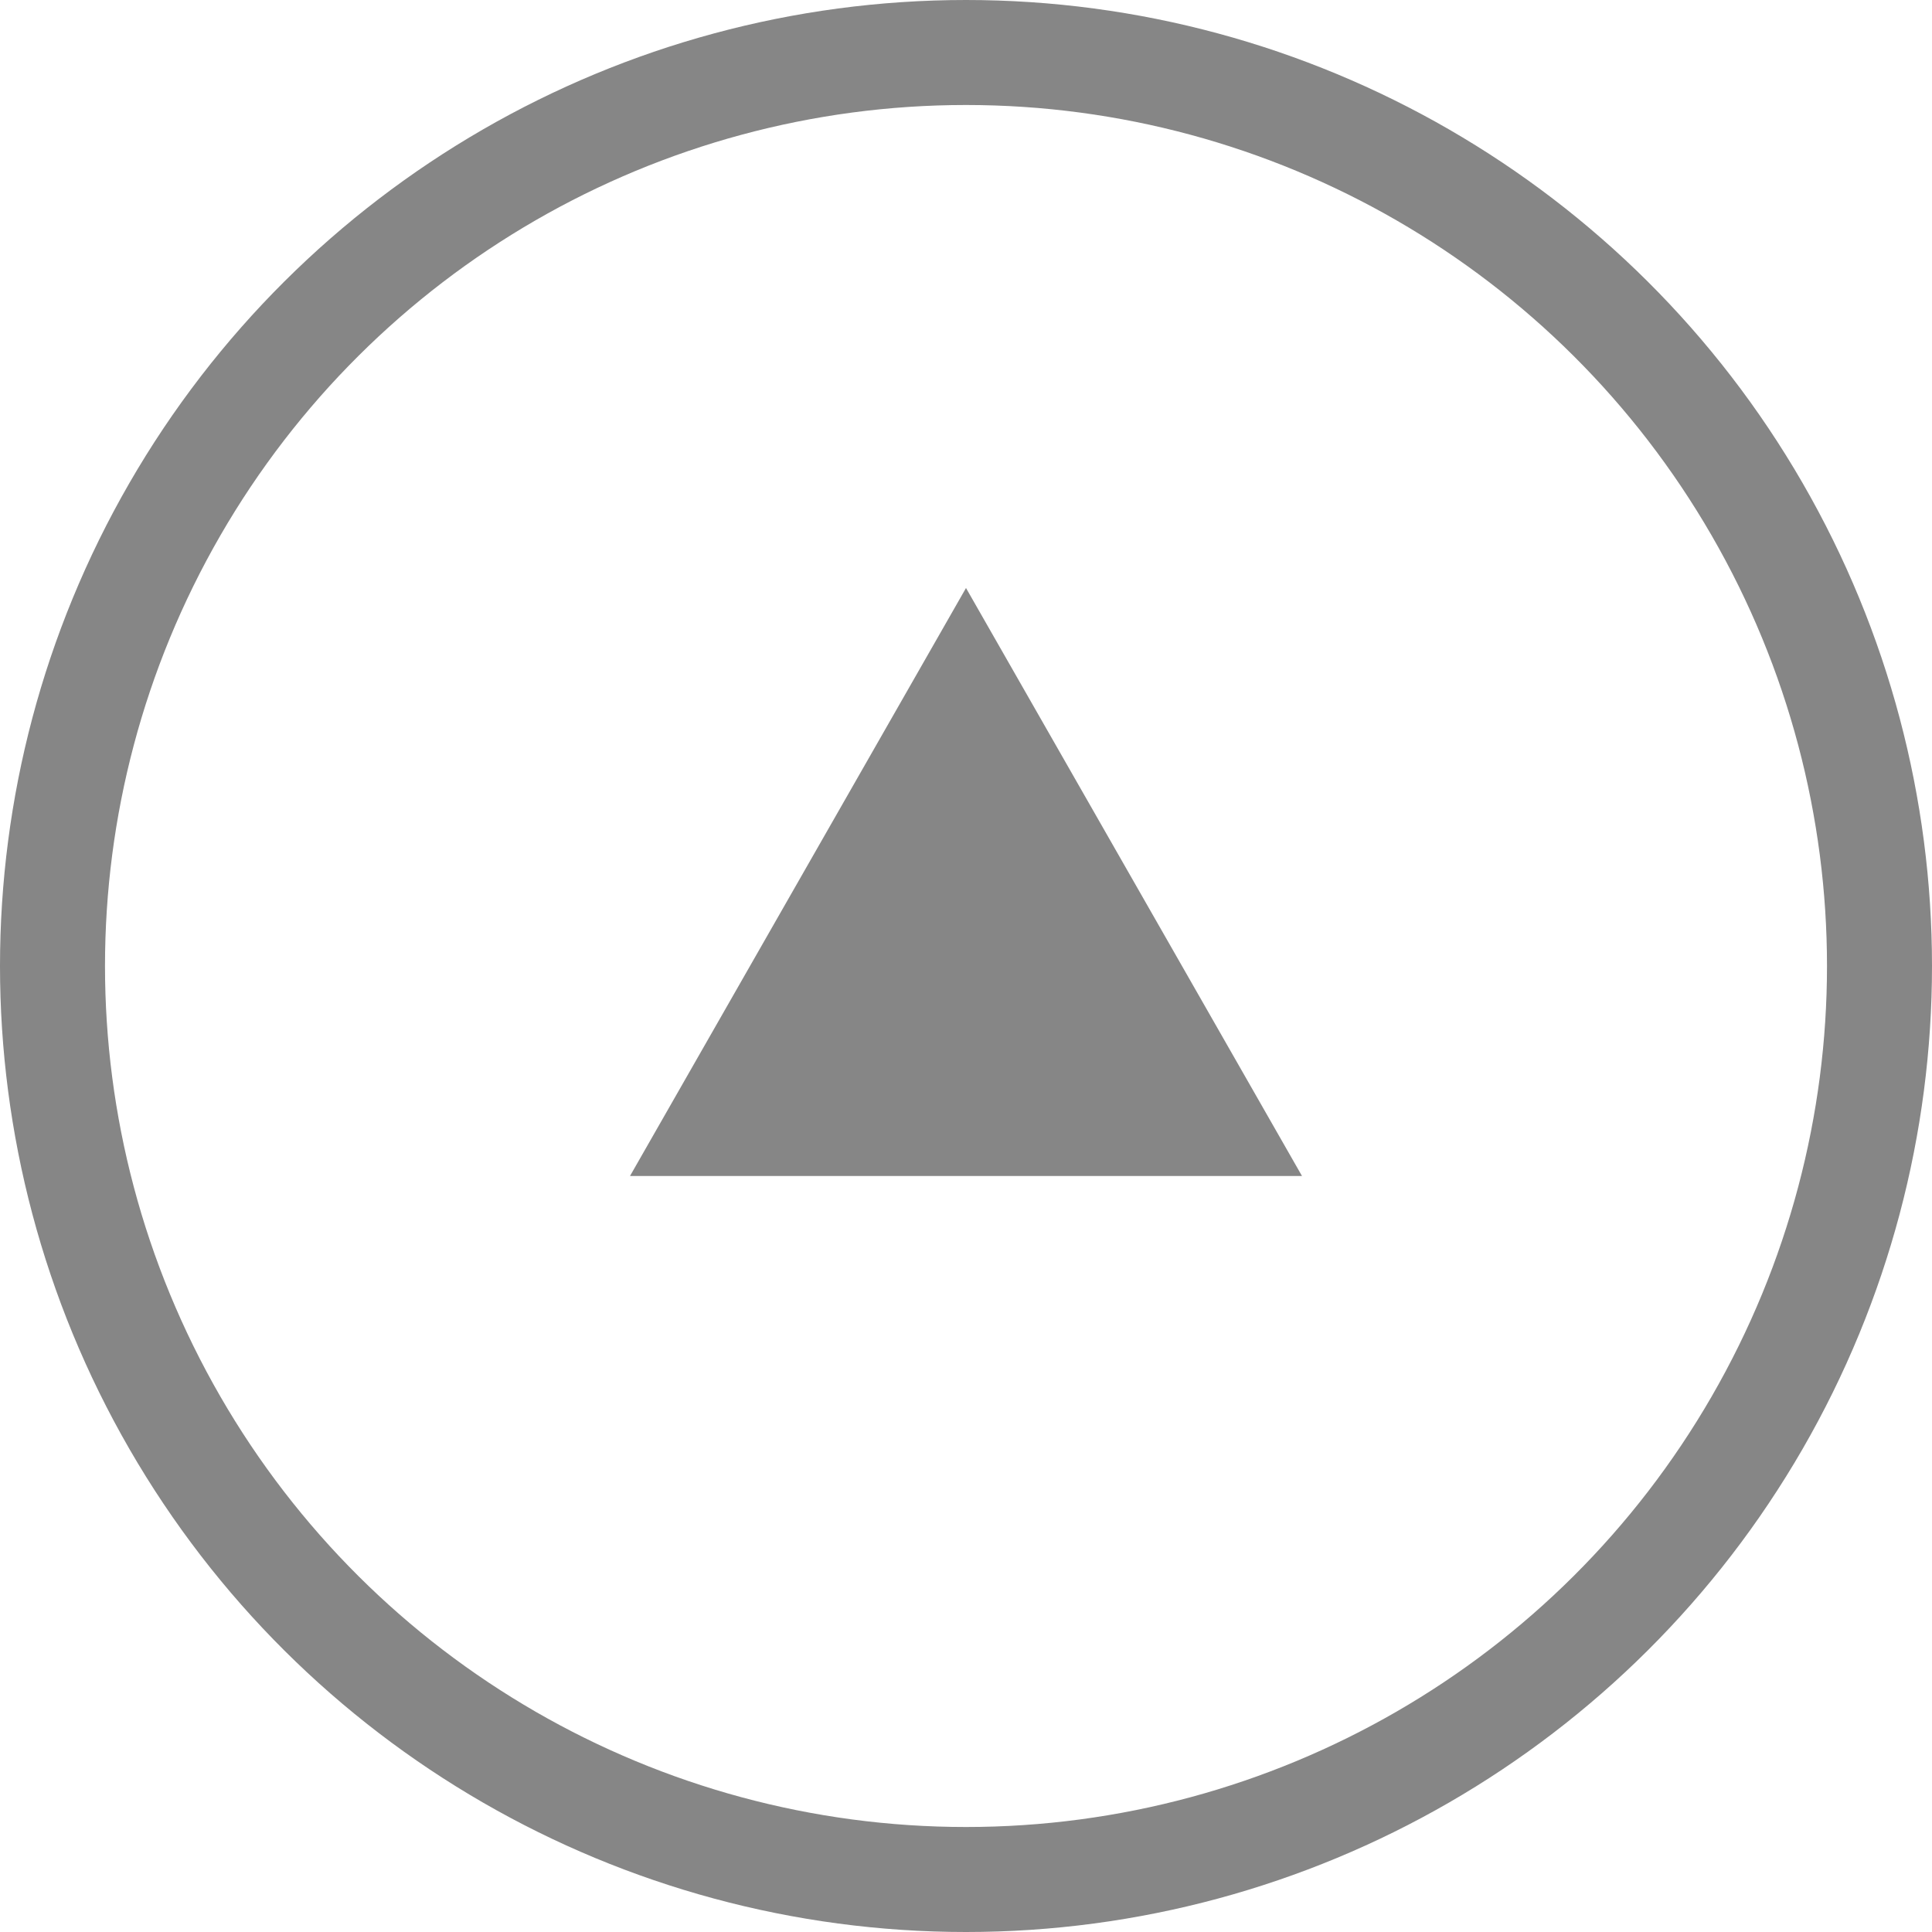
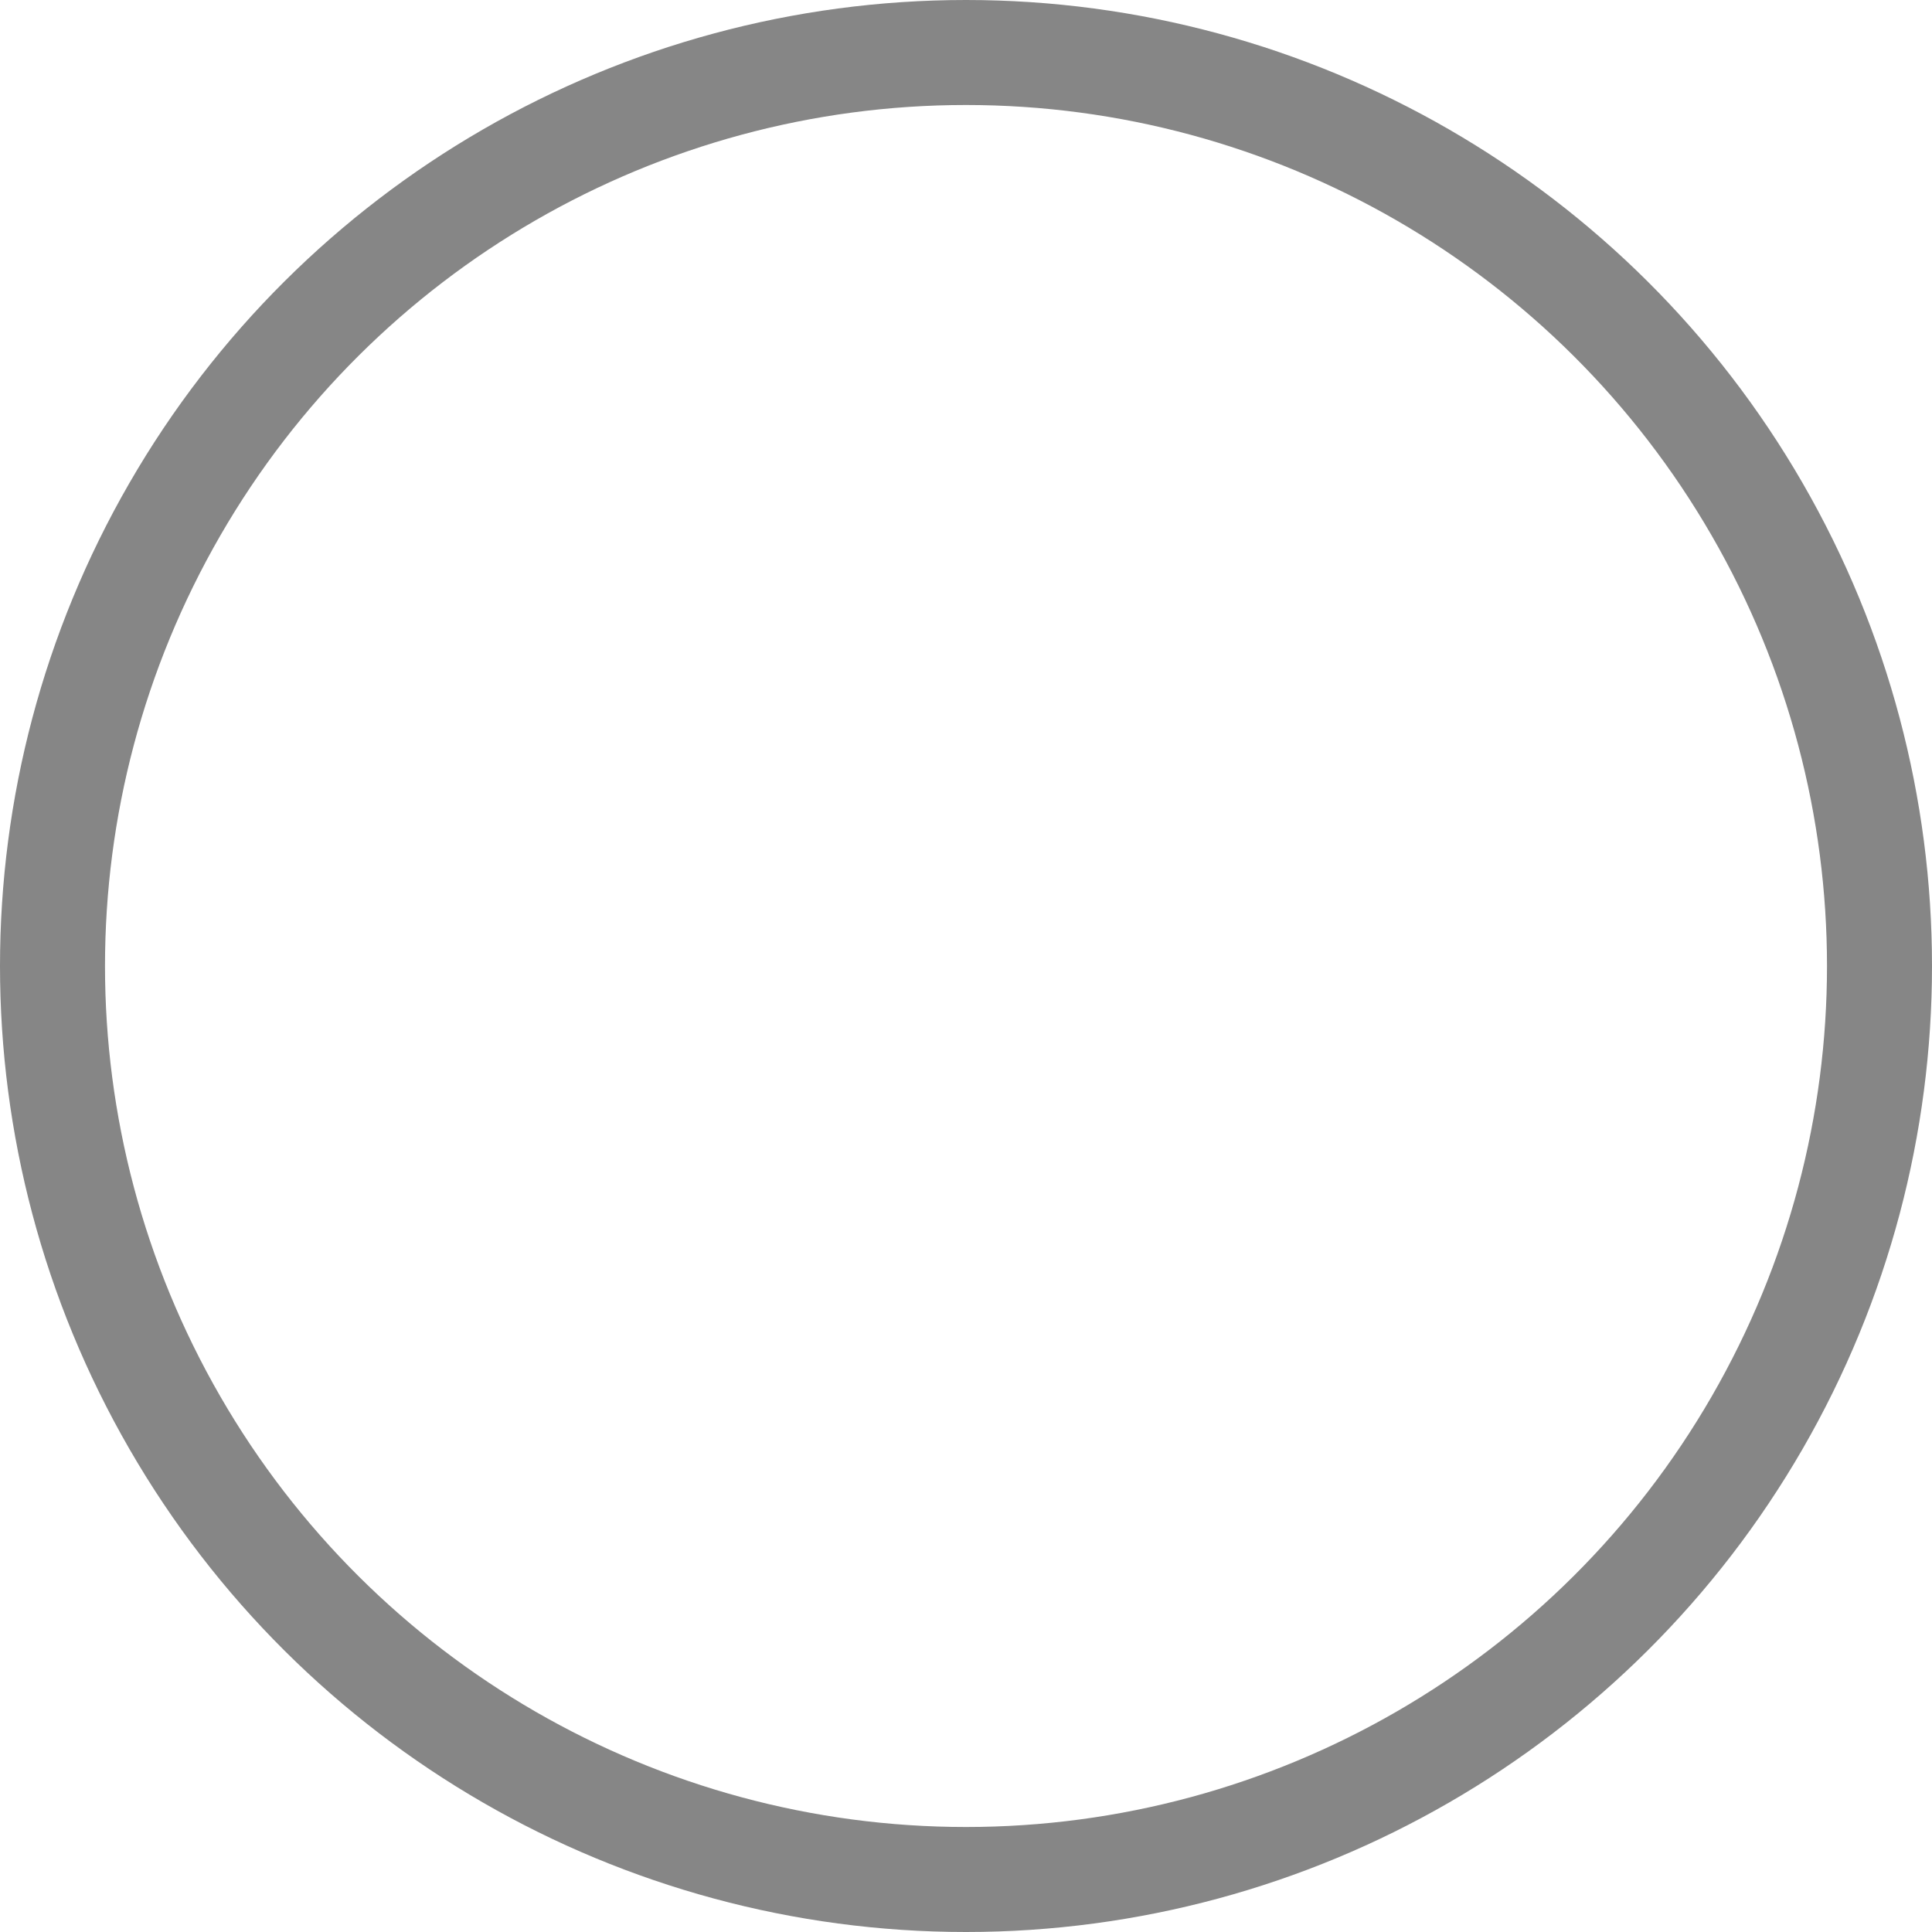
<svg xmlns="http://www.w3.org/2000/svg" width="92" height="92" viewBox="0 0 92 92">
  <g id="グループ_62" data-name="グループ 62" transform="translate(-1645 -8668)">
    <g id="楕円形_8" data-name="楕円形 8" transform="translate(1645 8760) rotate(-90)" fill="none" stroke="#868686" stroke-width="5">
-       <circle cx="46" cy="46" r="46" stroke="none" />
      <circle cx="46" cy="46" r="43.5" fill="none" />
    </g>
-     <path id="多角形_1" data-name="多角形 1" d="M16,0,32,28H0Z" transform="translate(1675 8696)" fill="#868686" />
  </g>
</svg>